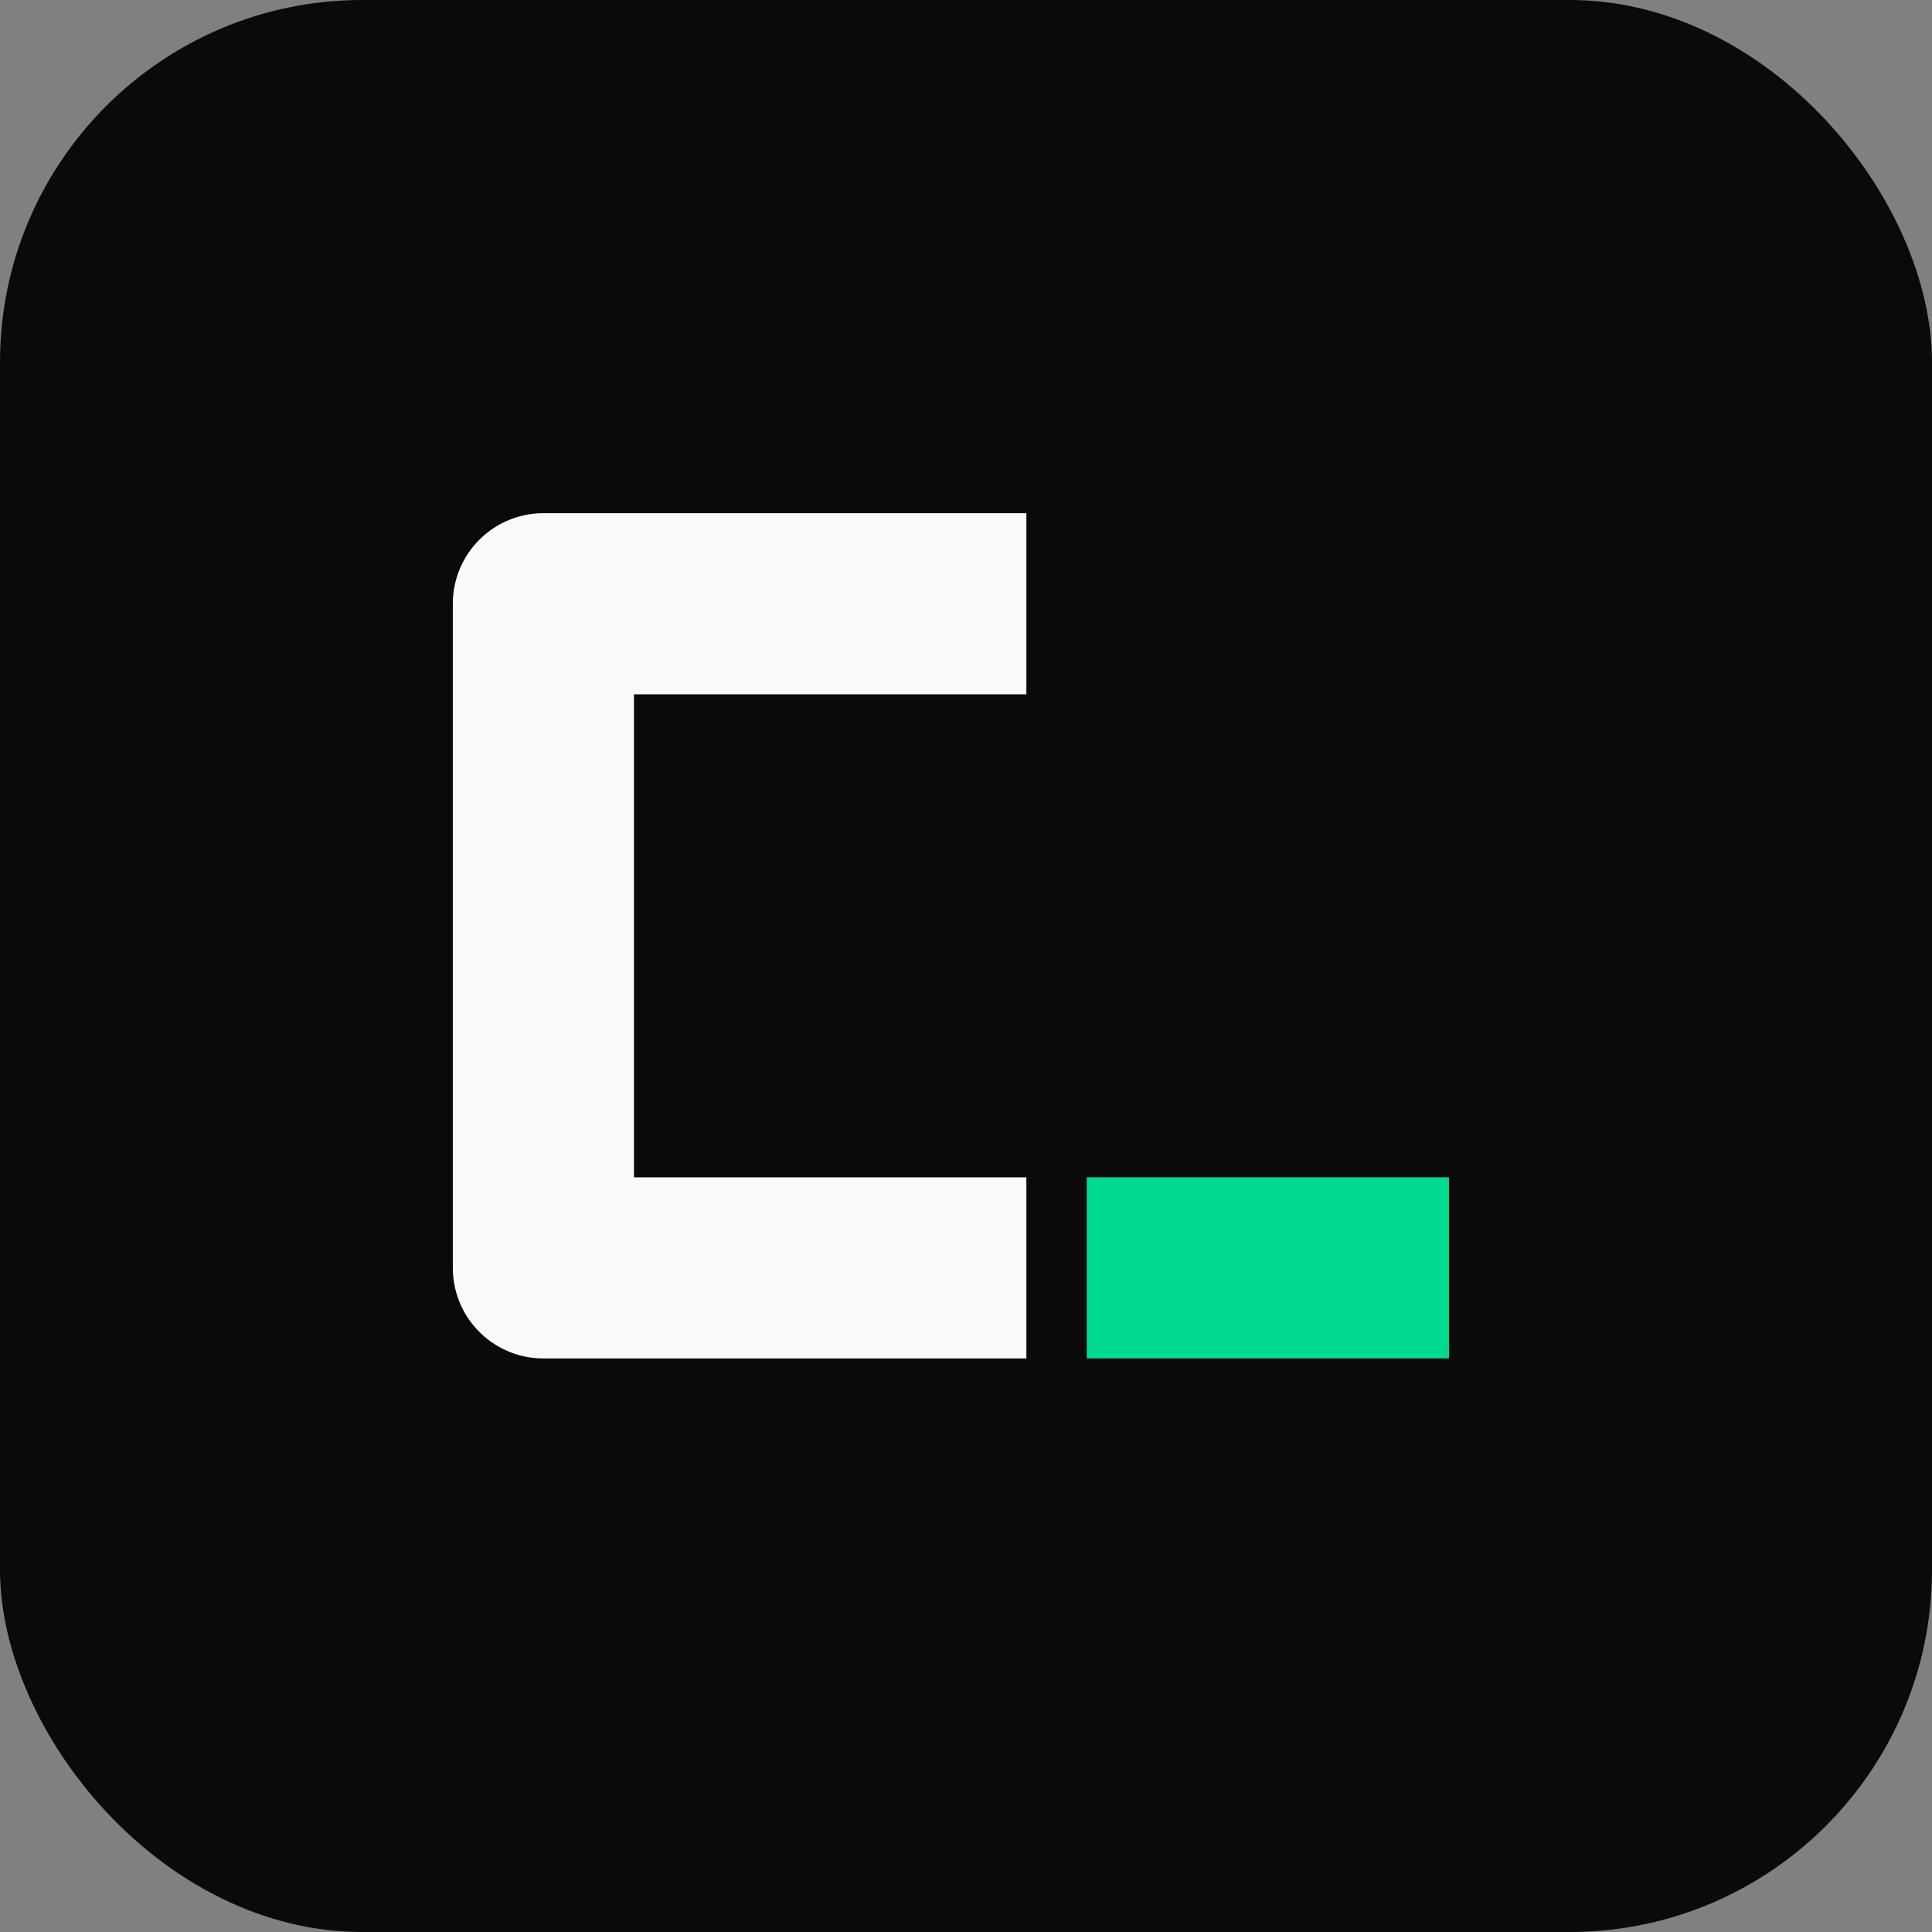
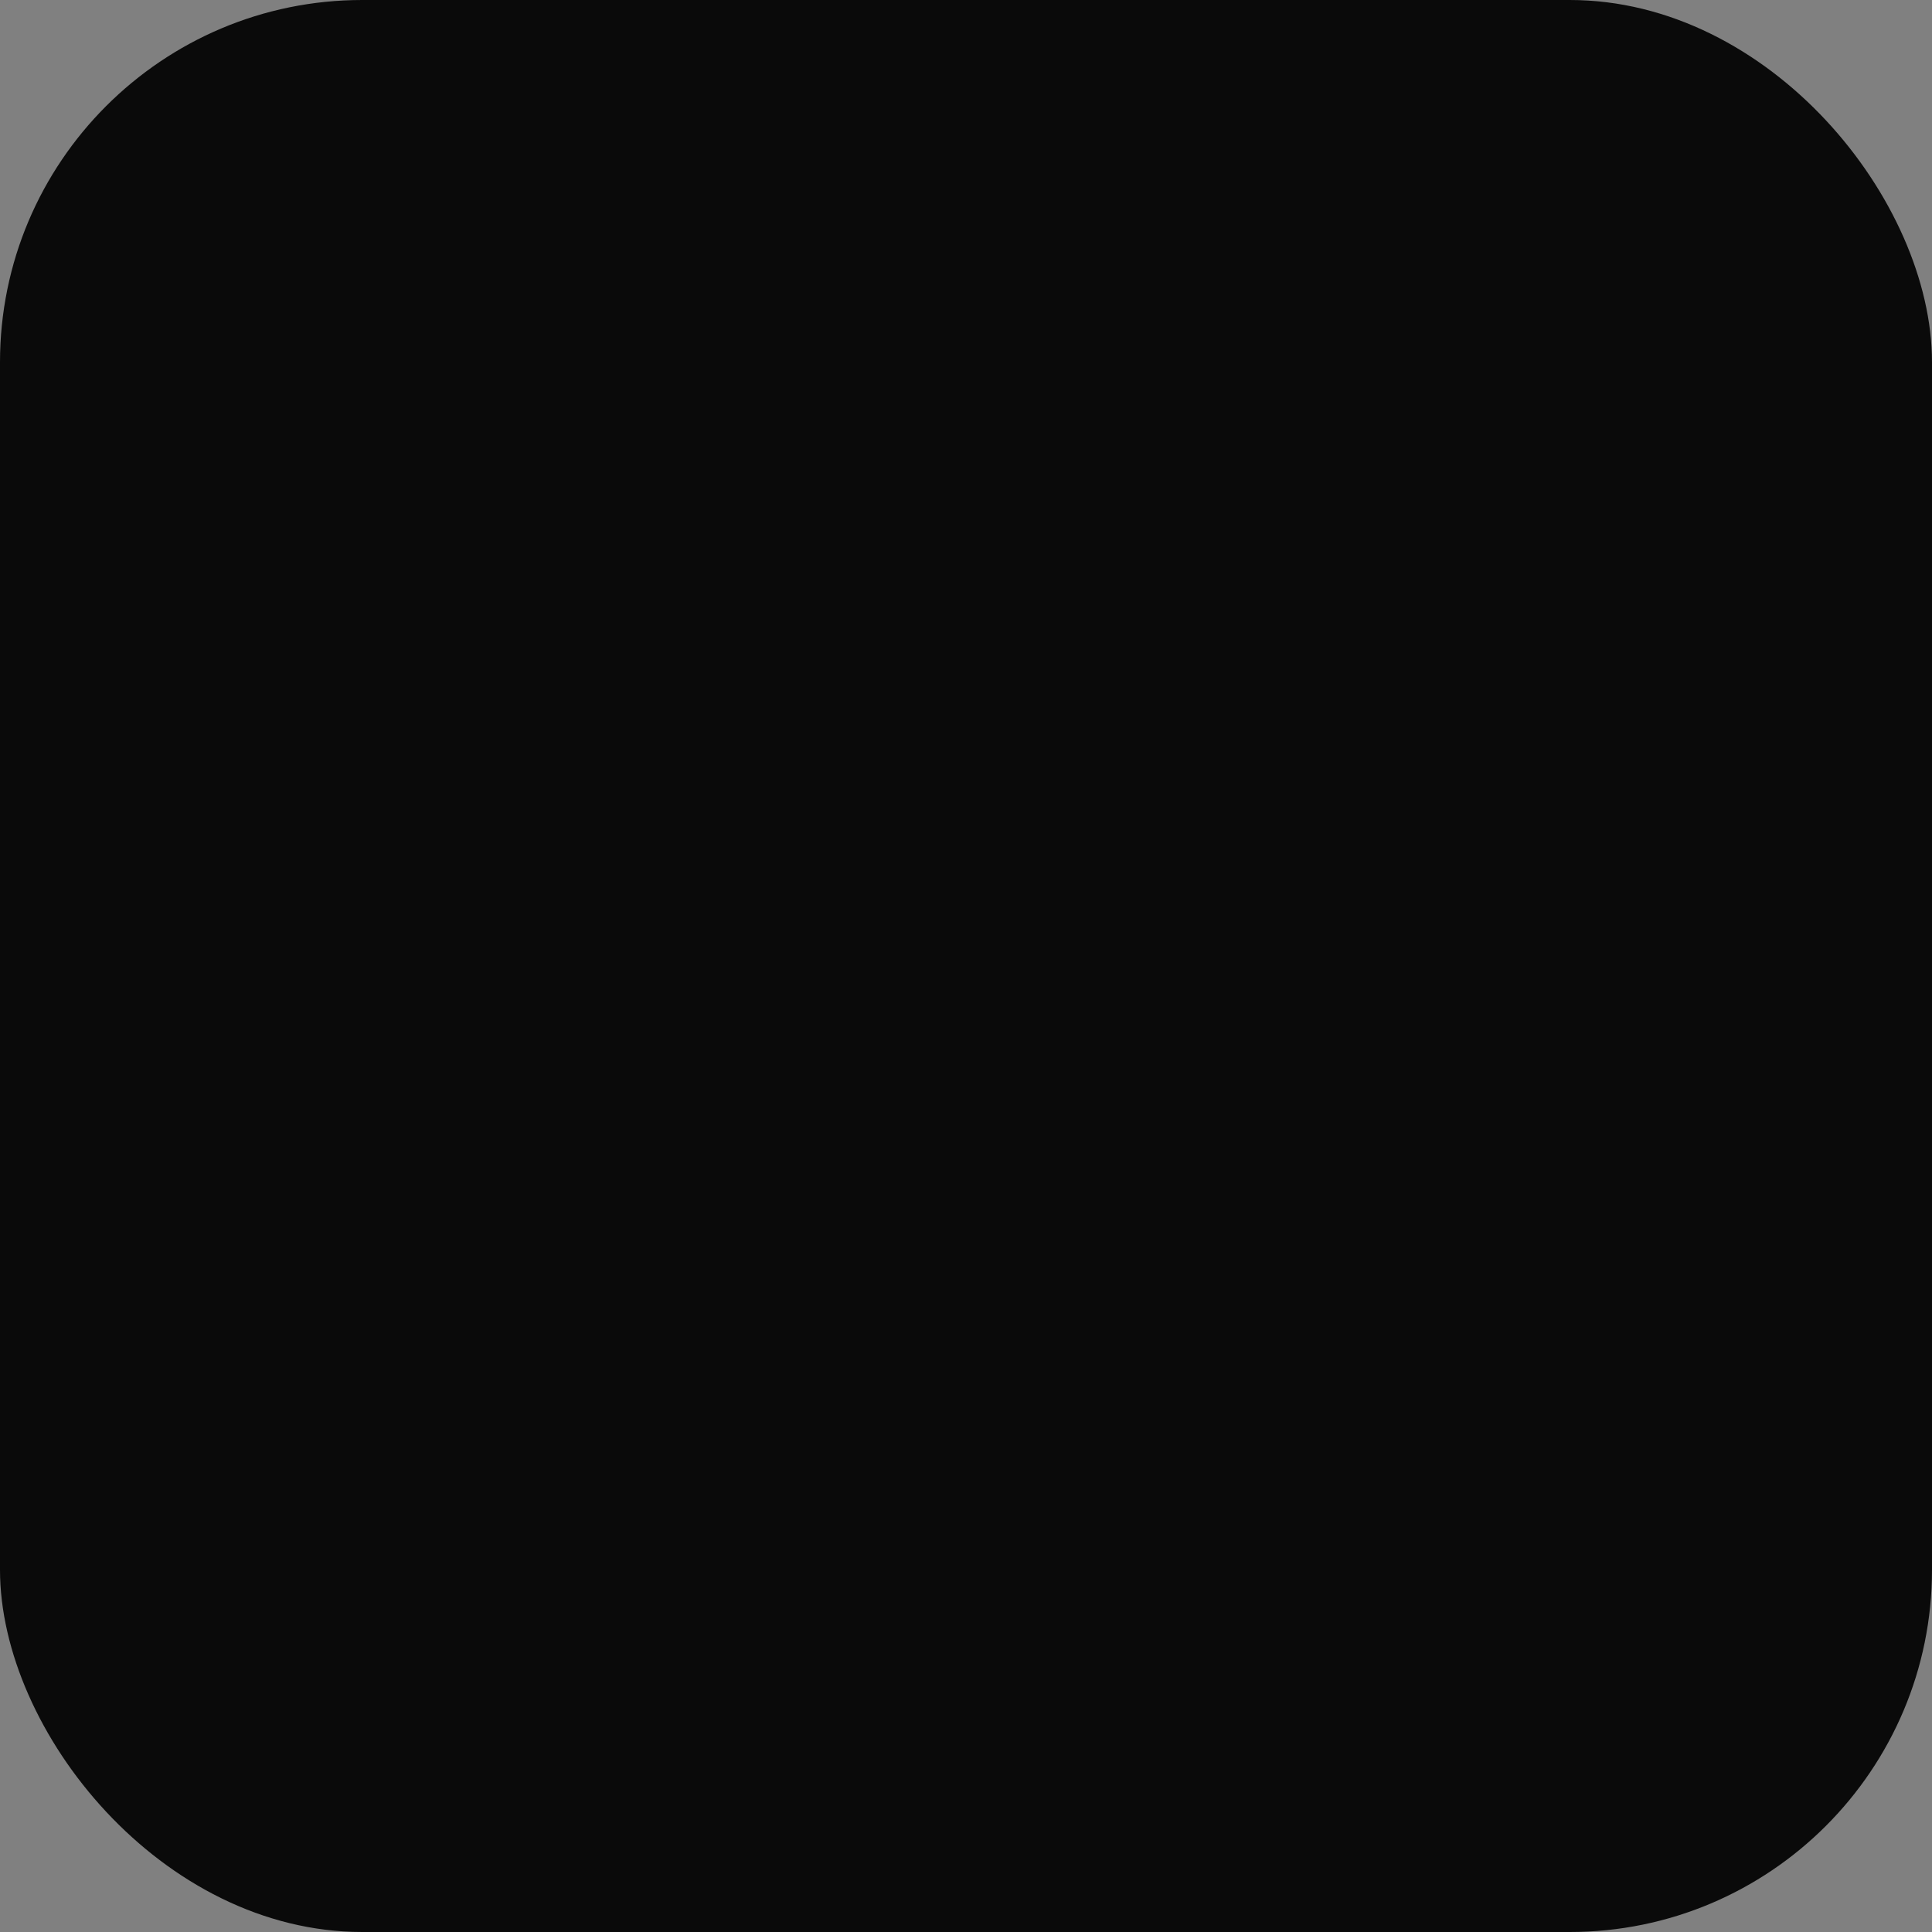
<svg xmlns="http://www.w3.org/2000/svg" viewBox="0 0 32 32" fill="none">
  <rect x="0" y="0" width="32" height="32" fill="#808080" stroke="none" />
  <rect width="32" height="32" rx="6" fill="#0a0a0a" />
-   <path d="M17 10 H9 V21 H17" stroke="#fafafa" stroke-width="3" stroke-linejoin="round" fill="none" />
-   <rect x="18" y="19.5" width="6" height="3" rx="0" fill="#00d992" />
</svg>